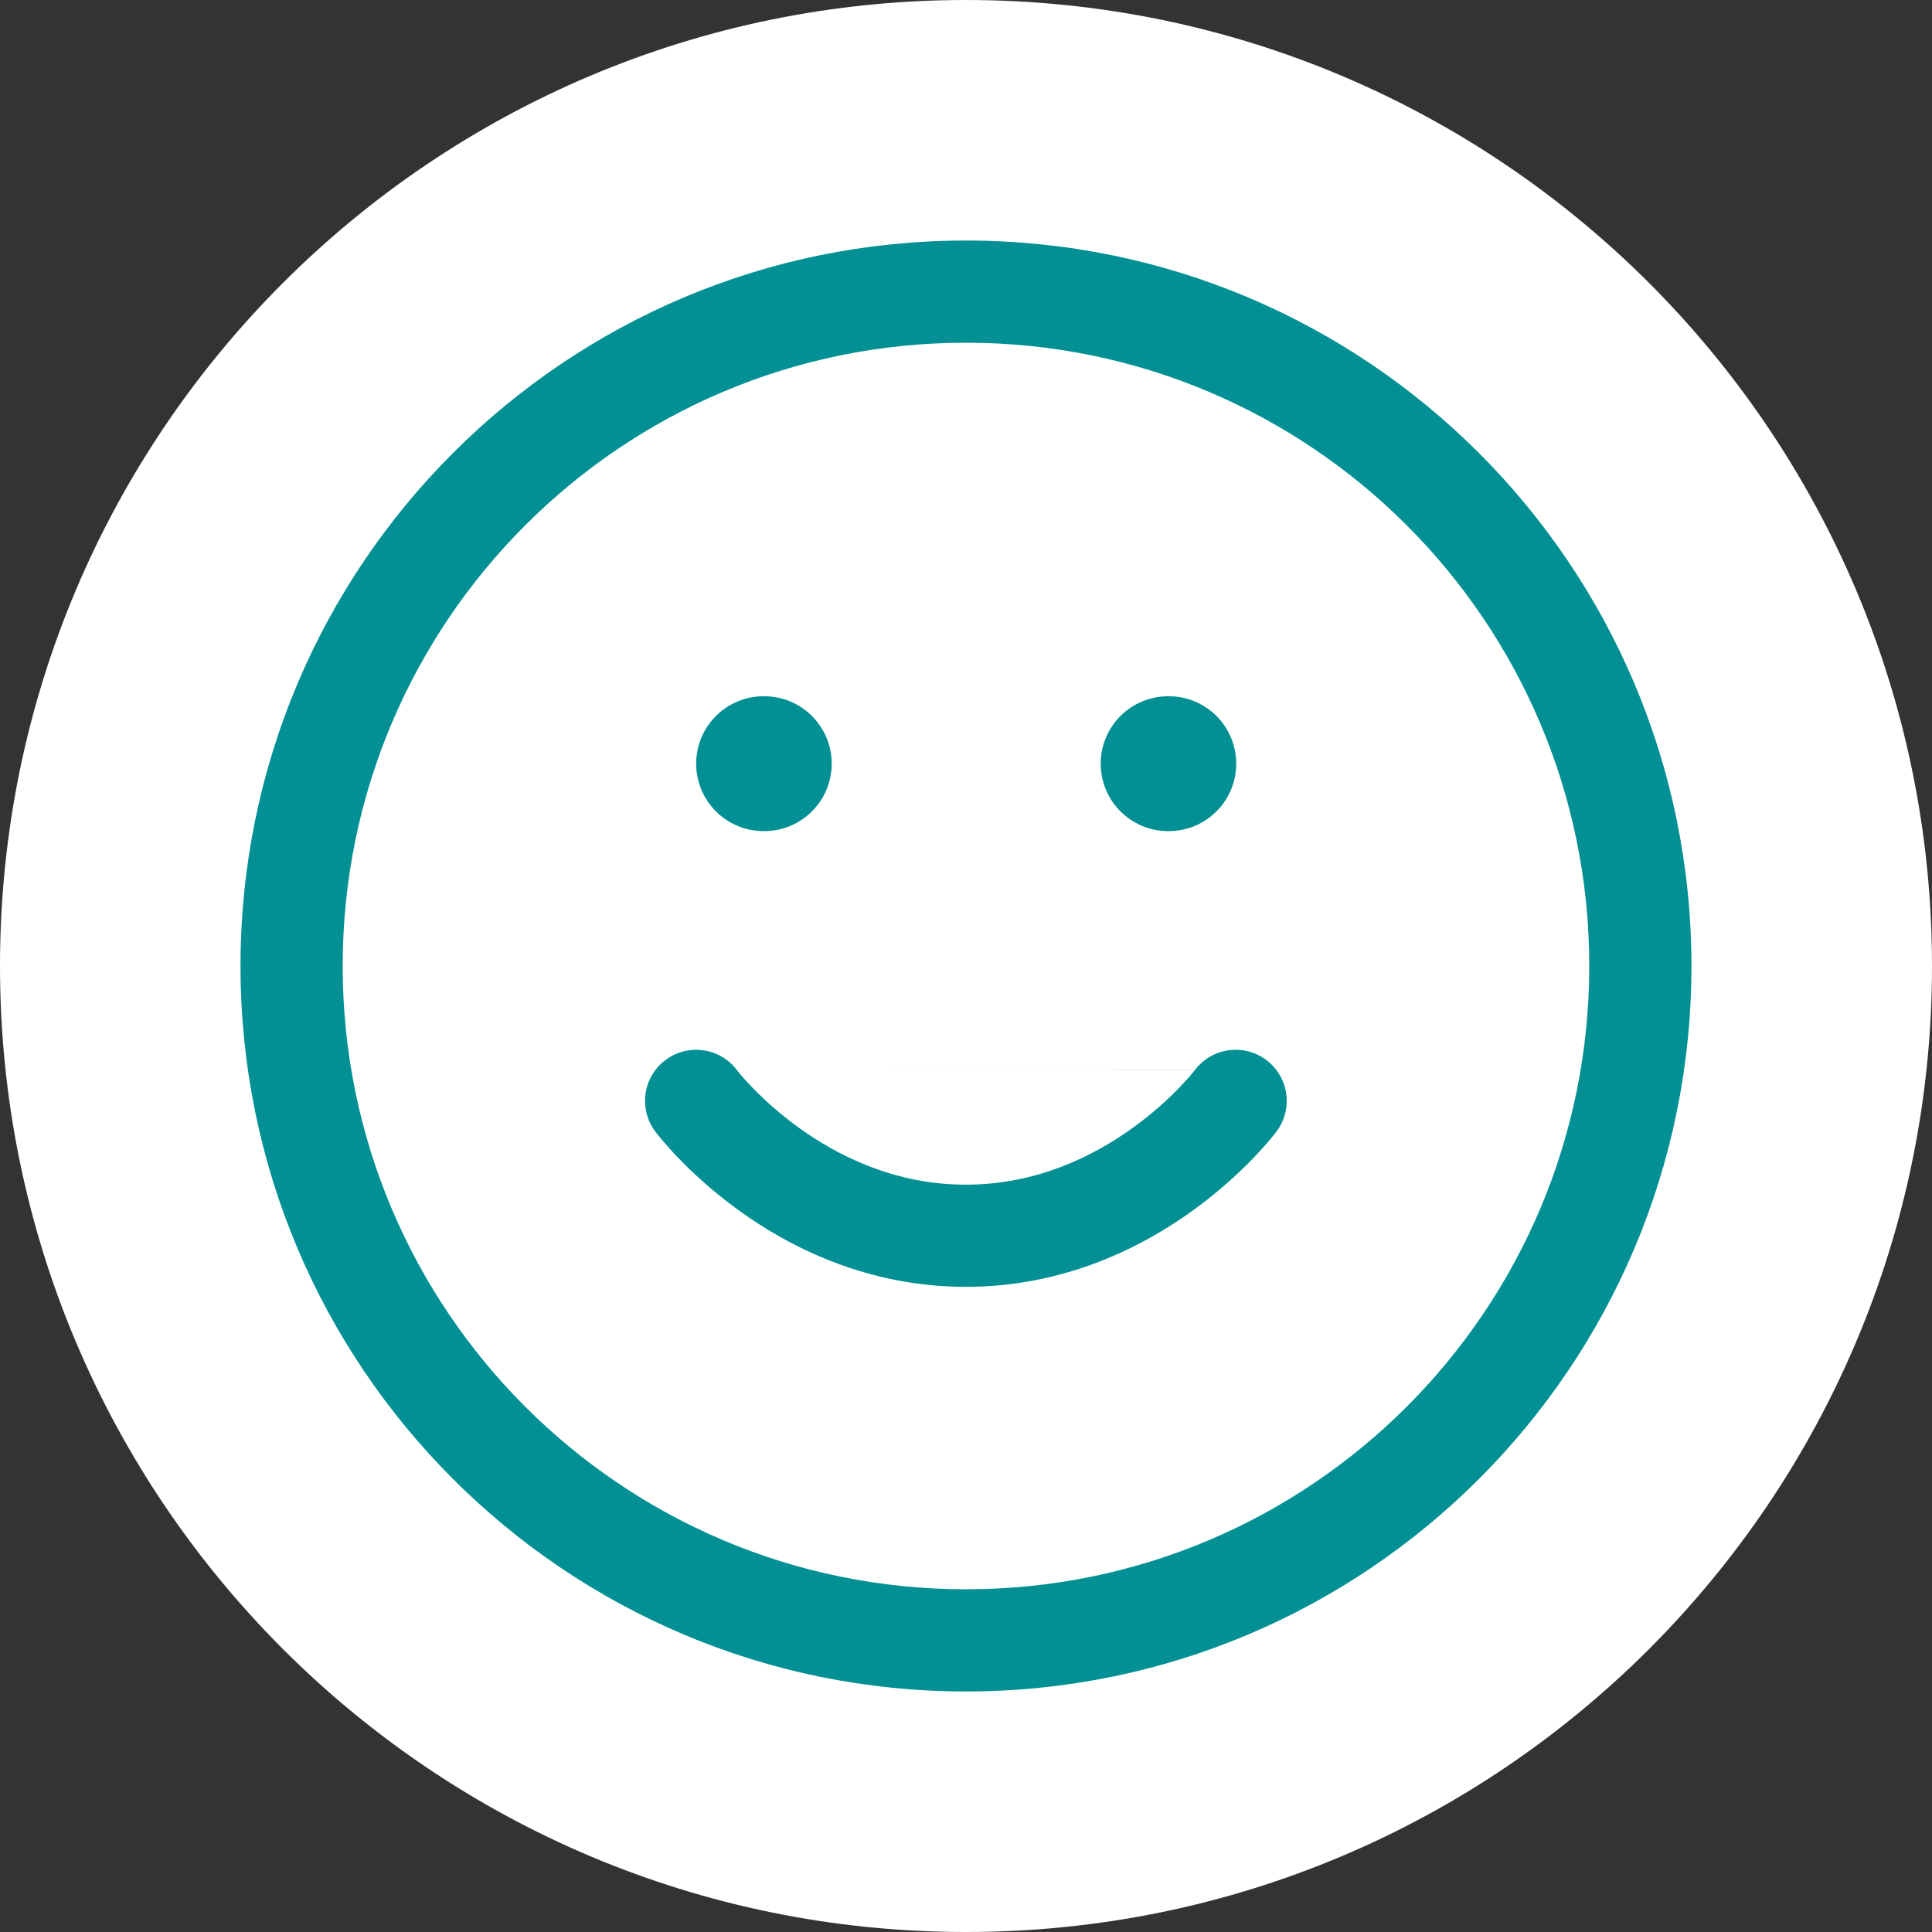
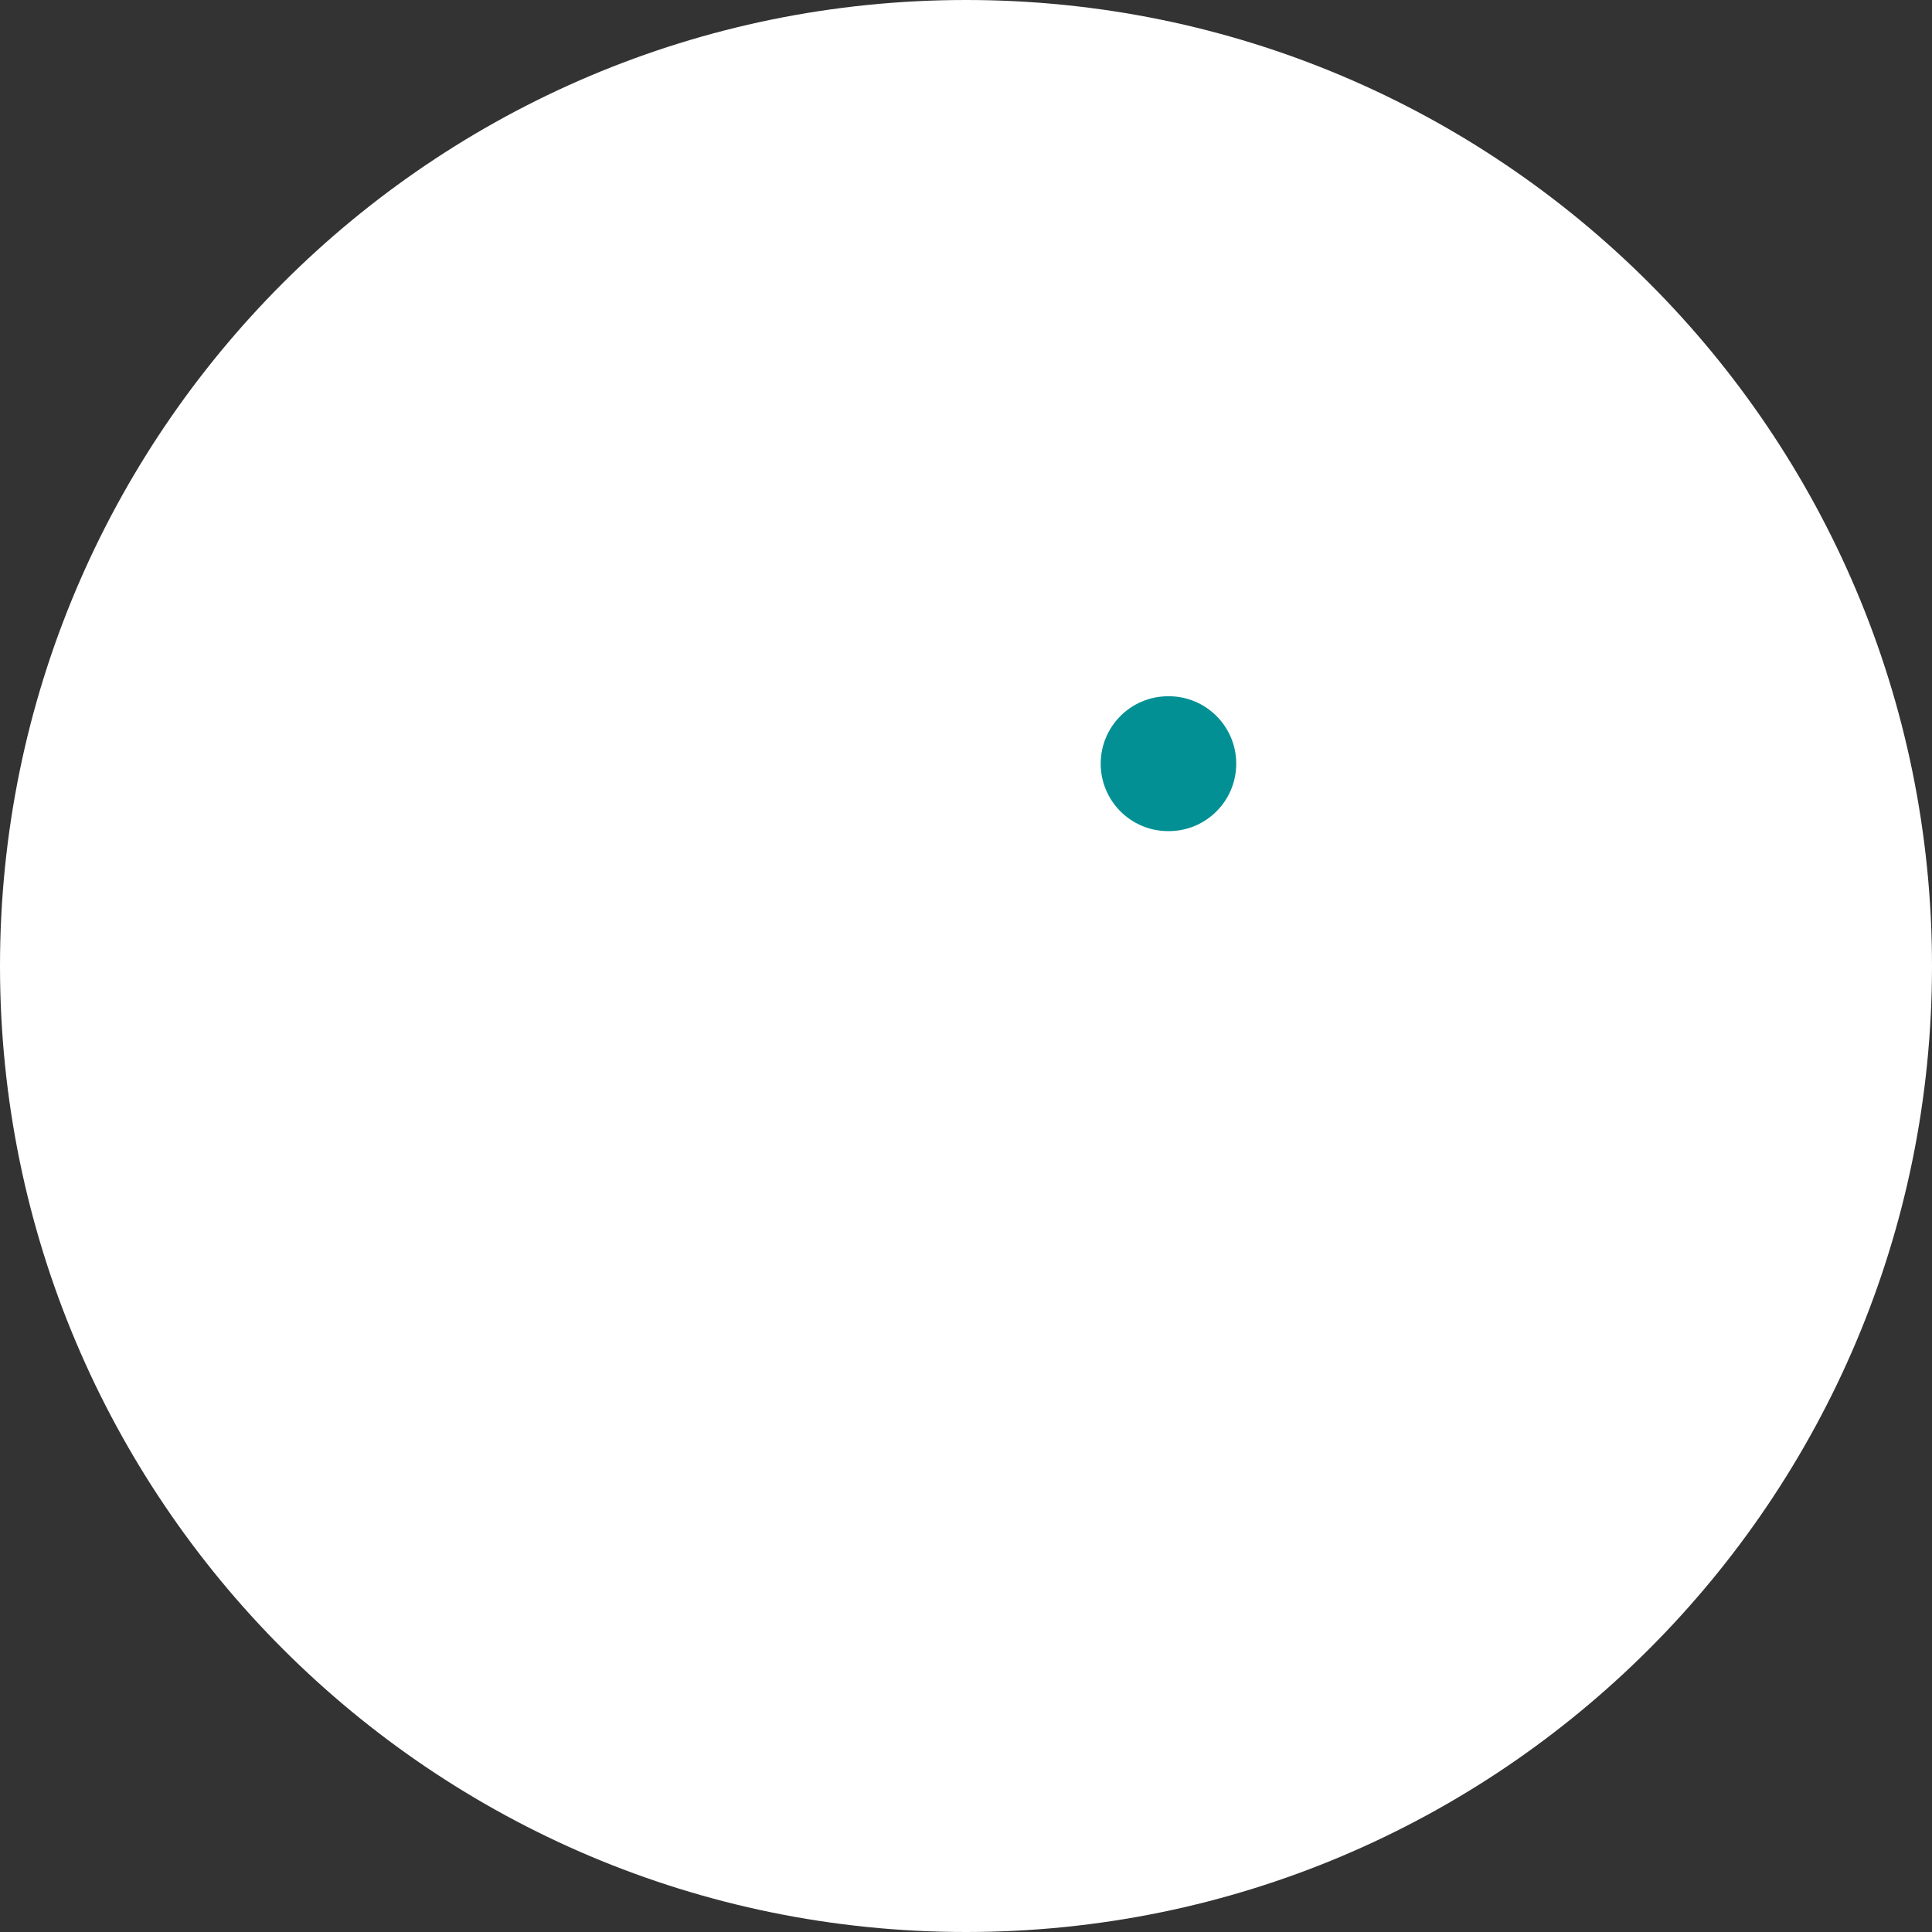
<svg xmlns="http://www.w3.org/2000/svg" width="212" height="212" viewBox="0 0 212 212" fill="none">
  <rect x="0" y="0" width="212" height="212" fill="#333333" stroke="none" />
  <path d="M212 106C212 164.542 164.542 212 106 212C47.458 212 0 164.542 0 106C0 47.458 47.458 0 106 0C164.542 0 212 47.458 212 106Z" fill="white" />
-   <path fill-rule="evenodd" clip-rule="evenodd" d="M105.997 37.606C68.224 37.606 37.603 68.227 37.603 106C37.603 143.773 68.224 174.394 105.997 174.394C143.77 174.394 174.391 143.773 174.391 106C174.391 68.227 143.77 37.606 105.997 37.606ZM26.391 106C26.391 62.035 62.032 26.394 105.997 26.394C149.962 26.394 185.603 62.035 185.603 106C185.603 149.965 149.962 185.606 105.997 185.606C62.032 185.606 26.391 149.965 26.391 106Z" fill="#029094" />
-   <path fill-rule="evenodd" clip-rule="evenodd" d="M80.86 117.419C78.999 114.957 75.495 114.461 73.024 116.315C70.547 118.173 70.045 121.686 71.903 124.163L76.388 120.8C71.903 124.163 71.904 124.165 71.906 124.167L71.909 124.171L71.915 124.18L71.932 124.202L71.978 124.263C72.015 124.31 72.063 124.371 72.121 124.446C72.239 124.594 72.401 124.795 72.607 125.04C73.018 125.529 73.606 126.2 74.364 126.991C75.875 128.568 78.089 130.651 80.953 132.734C86.659 136.884 95.193 141.206 105.988 141.206C116.782 141.206 125.316 136.884 131.022 132.734C133.887 130.651 136.1 128.568 137.612 126.991C138.37 126.2 138.958 125.529 139.369 125.04C139.574 124.795 139.736 124.594 139.854 124.446C139.913 124.371 139.96 124.31 139.997 124.263L140.043 124.202L140.06 124.18L140.067 124.171L140.07 124.167C140.071 124.165 140.072 124.163 135.588 120.8L140.072 124.163C141.93 121.686 141.428 118.173 138.951 116.315C136.48 114.461 132.976 114.957 131.115 117.419C131.117 117.417 131.117 117.417 131.115 117.419M80.86 117.419C80.86 117.42 80.859 117.419 80.86 117.419L80.912 117.486C80.966 117.555 81.061 117.672 81.195 117.832C81.463 118.151 81.887 118.637 82.459 119.233C83.607 120.431 85.324 122.049 87.547 123.666C92.016 126.916 98.282 129.994 105.988 129.994C113.693 129.994 119.959 126.916 124.428 123.666C126.651 122.049 128.369 120.431 129.517 119.233C130.088 118.637 130.512 118.151 130.78 117.832C130.914 117.672 131.009 117.555 131.063 117.486L131.115 117.419L131.111 117.425L131.108 117.43M80.86 117.419C80.86 117.42 80.859 117.419 80.86 117.419V117.419Z" fill="#029094" />
-   <path fill-rule="evenodd" clip-rule="evenodd" d="M76.391 83.8C76.391 79.713 79.704 76.4 83.791 76.4H83.862C87.949 76.4 91.263 79.713 91.263 83.8C91.263 87.887 87.949 91.2 83.862 91.2H83.791C79.704 91.2 76.391 87.887 76.391 83.8Z" fill="#029094" />
  <path fill-rule="evenodd" clip-rule="evenodd" d="M120.781 83.8C120.781 79.713 124.094 76.4 128.181 76.4H128.253C132.34 76.4 135.653 79.713 135.653 83.8C135.653 87.887 132.34 91.2 128.253 91.2H128.181C124.094 91.2 120.781 87.887 120.781 83.8Z" fill="#029094" />
</svg>